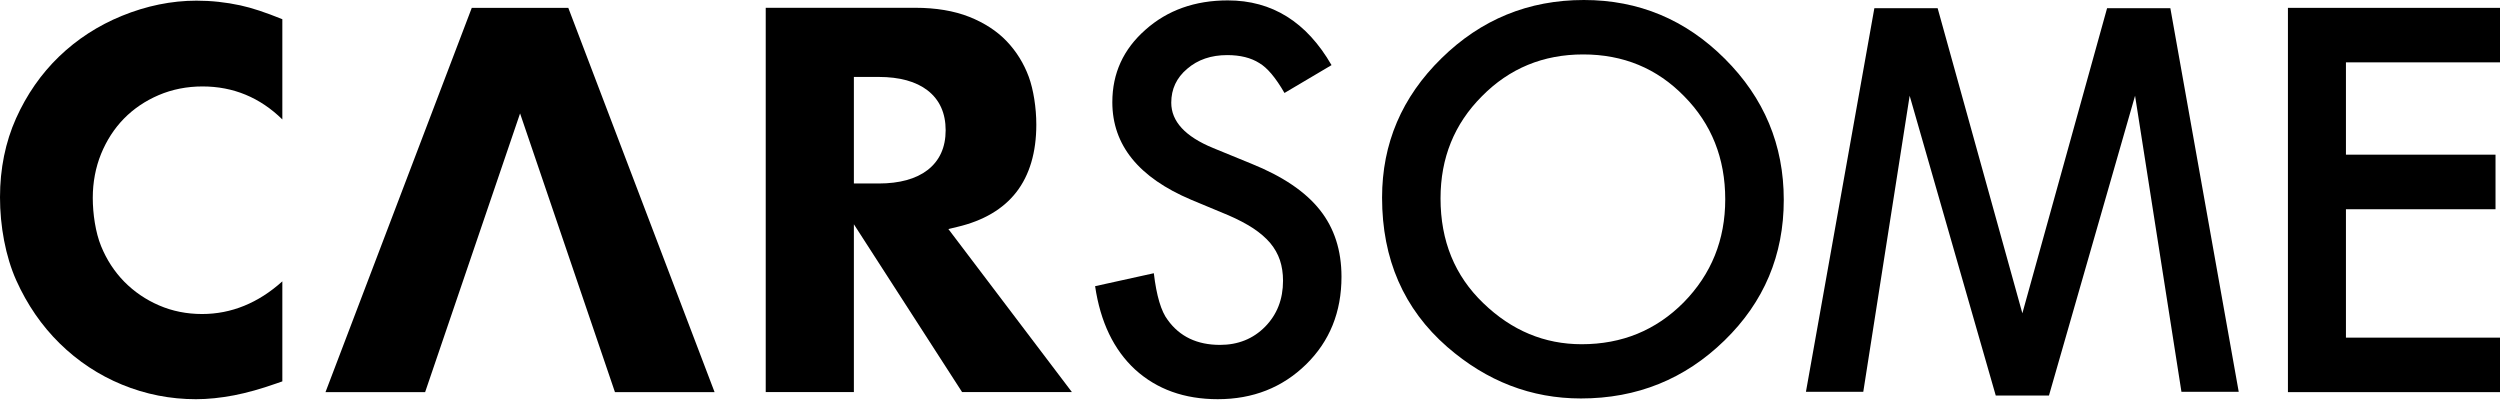
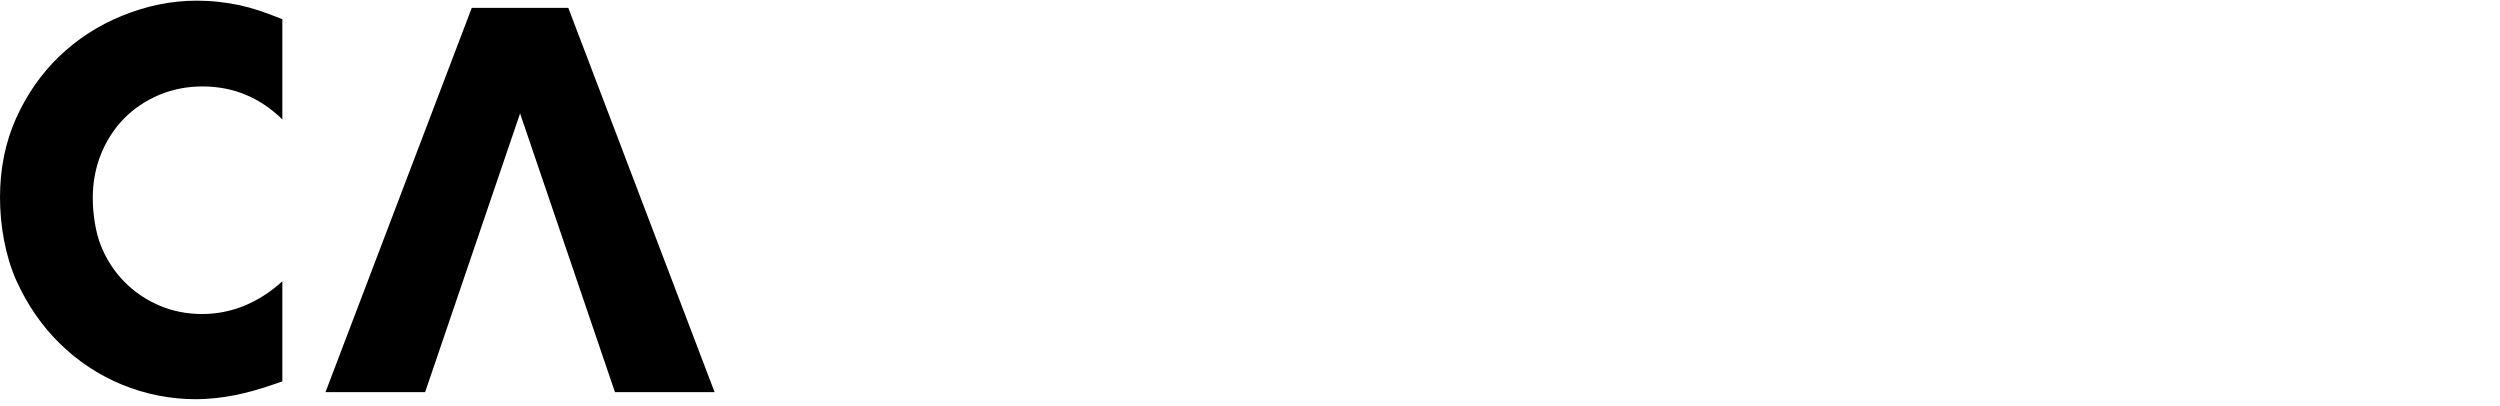
<svg xmlns="http://www.w3.org/2000/svg" width="203" height="33" viewBox="0 0 203 33" fill="none">
  <path d="M49.934 31.841H58.024L46.146 0.638H38.308L26.43 31.841H34.52L42.23 9.21L49.934 31.841Z" fill="black" />
  <path d="M22.926 1.56C21.522 0.992 20.467 0.644 19.513 0.435C18.35 0.183 17.155 0.054 15.955 0.054C13.93 0.054 11.889 0.472 9.885 1.292C7.962 2.079 6.253 3.188 4.801 4.587C3.349 5.985 2.17 7.678 1.302 9.612C0.439 11.541 0 13.7 0 16.02C0 18.34 0.445 20.816 1.323 22.771C2.207 24.737 3.391 26.457 4.843 27.882C6.311 29.324 8.015 30.454 9.906 31.231C11.814 32.019 13.834 32.415 15.912 32.415C16.877 32.415 17.922 32.308 19.009 32.099C20.059 31.895 21.201 31.574 22.417 31.145L22.926 30.968V22.846C20.976 24.603 18.784 25.498 16.411 25.498C15.162 25.498 13.984 25.262 12.912 24.796C11.841 24.336 10.892 23.687 10.089 22.873C9.29 22.058 8.658 21.089 8.208 19.985C7.758 18.887 7.533 17.365 7.533 16.069C7.533 14.799 7.763 13.593 8.208 12.495C8.658 11.397 9.28 10.432 10.067 9.629C10.855 8.825 11.803 8.187 12.891 7.721C13.984 7.255 15.178 7.019 16.448 7.019C18.94 7.019 21.115 7.919 22.926 9.698V1.56Z" fill="black" />
-   <path d="M75.319 13.807C74.382 14.53 73.042 14.9 71.344 14.9H69.335V6.247H71.344C73.048 6.247 74.382 6.617 75.319 7.34C76.294 8.096 76.787 9.183 76.787 10.576C76.787 11.969 76.294 13.052 75.319 13.807ZM87.042 31.841L77.007 18.597L77.73 18.425C79.847 17.927 81.459 16.979 82.531 15.597C83.602 14.214 84.149 12.371 84.149 10.116C84.149 8.749 83.913 7.265 83.538 6.242C83.136 5.149 82.531 4.174 81.738 3.343C80.95 2.518 79.927 1.854 78.7 1.366C77.462 0.879 75.989 0.632 74.323 0.632H62.177V31.836H69.335V18.211L78.121 31.836H87.042V31.841Z" fill="black" />
-   <path d="M108.12 5.288L104.3 7.549C103.587 6.312 102.907 5.502 102.258 5.122C101.583 4.693 100.715 4.474 99.649 4.474C98.342 4.474 97.26 4.843 96.397 5.588C95.534 6.317 95.106 7.233 95.106 8.337C95.106 9.858 96.236 11.085 98.502 12.018L101.615 13.293C104.15 14.316 105.998 15.564 107.171 17.043C108.345 18.517 108.929 20.327 108.929 22.471C108.929 25.342 107.97 27.71 106.057 29.586C104.128 31.471 101.739 32.414 98.883 32.414C96.172 32.414 93.938 31.611 92.175 30.009C90.439 28.407 89.352 26.151 88.923 23.237L93.691 22.186C93.906 24.019 94.286 25.289 94.822 25.985C95.791 27.33 97.206 28.005 99.065 28.005C100.533 28.005 101.755 27.512 102.724 26.532C103.694 25.546 104.182 24.303 104.182 22.792C104.182 22.187 104.096 21.629 103.93 21.126C103.758 20.622 103.496 20.156 103.142 19.733C102.783 19.309 102.323 18.913 101.76 18.538C101.192 18.168 100.522 17.815 99.74 17.477L96.729 16.223C92.459 14.418 90.321 11.776 90.321 8.299C90.321 5.953 91.216 3.997 93.011 2.416C94.8 0.825 97.034 0.032 99.697 0.032C103.292 0.032 106.1 1.784 108.12 5.288Z" fill="black" />
-   <path d="M116.971 16.111C116.971 19.561 118.128 22.395 120.448 24.619C122.752 26.842 125.414 27.951 128.431 27.951C131.704 27.951 134.464 26.821 136.714 24.555C138.964 22.262 140.089 19.475 140.089 16.186C140.089 12.859 138.98 10.067 136.757 7.817C134.549 5.551 131.812 4.42 128.554 4.42C125.307 4.42 122.564 5.551 120.33 7.817C118.09 10.062 116.971 12.821 116.971 16.111ZM112.224 16.047C112.224 11.653 113.831 7.881 117.051 4.731C120.26 1.581 124.112 0 128.613 0C133.06 0 136.869 1.591 140.052 4.768C143.245 7.951 144.842 11.766 144.842 16.229C144.842 20.713 143.24 24.522 140.03 27.646C136.81 30.786 132.926 32.355 128.372 32.355C124.343 32.355 120.726 30.962 117.517 28.171C113.986 25.09 112.224 21.045 112.224 16.047Z" fill="black" />
-   <path d="M203 5.063H190.49V12.559H202.636V16.99H190.49V27.416H203V31.841H185.78V0.638H203V5.063Z" fill="black" />
-   <path d="M176.233 0.665H171.095L164.216 25.439L157.336 0.665H152.198L146.642 31.814H151.298L155.064 7.774L162.056 32.12H166.375L173.367 7.774L177.133 31.814H181.784L176.233 0.665Z" fill="black" />
</svg>